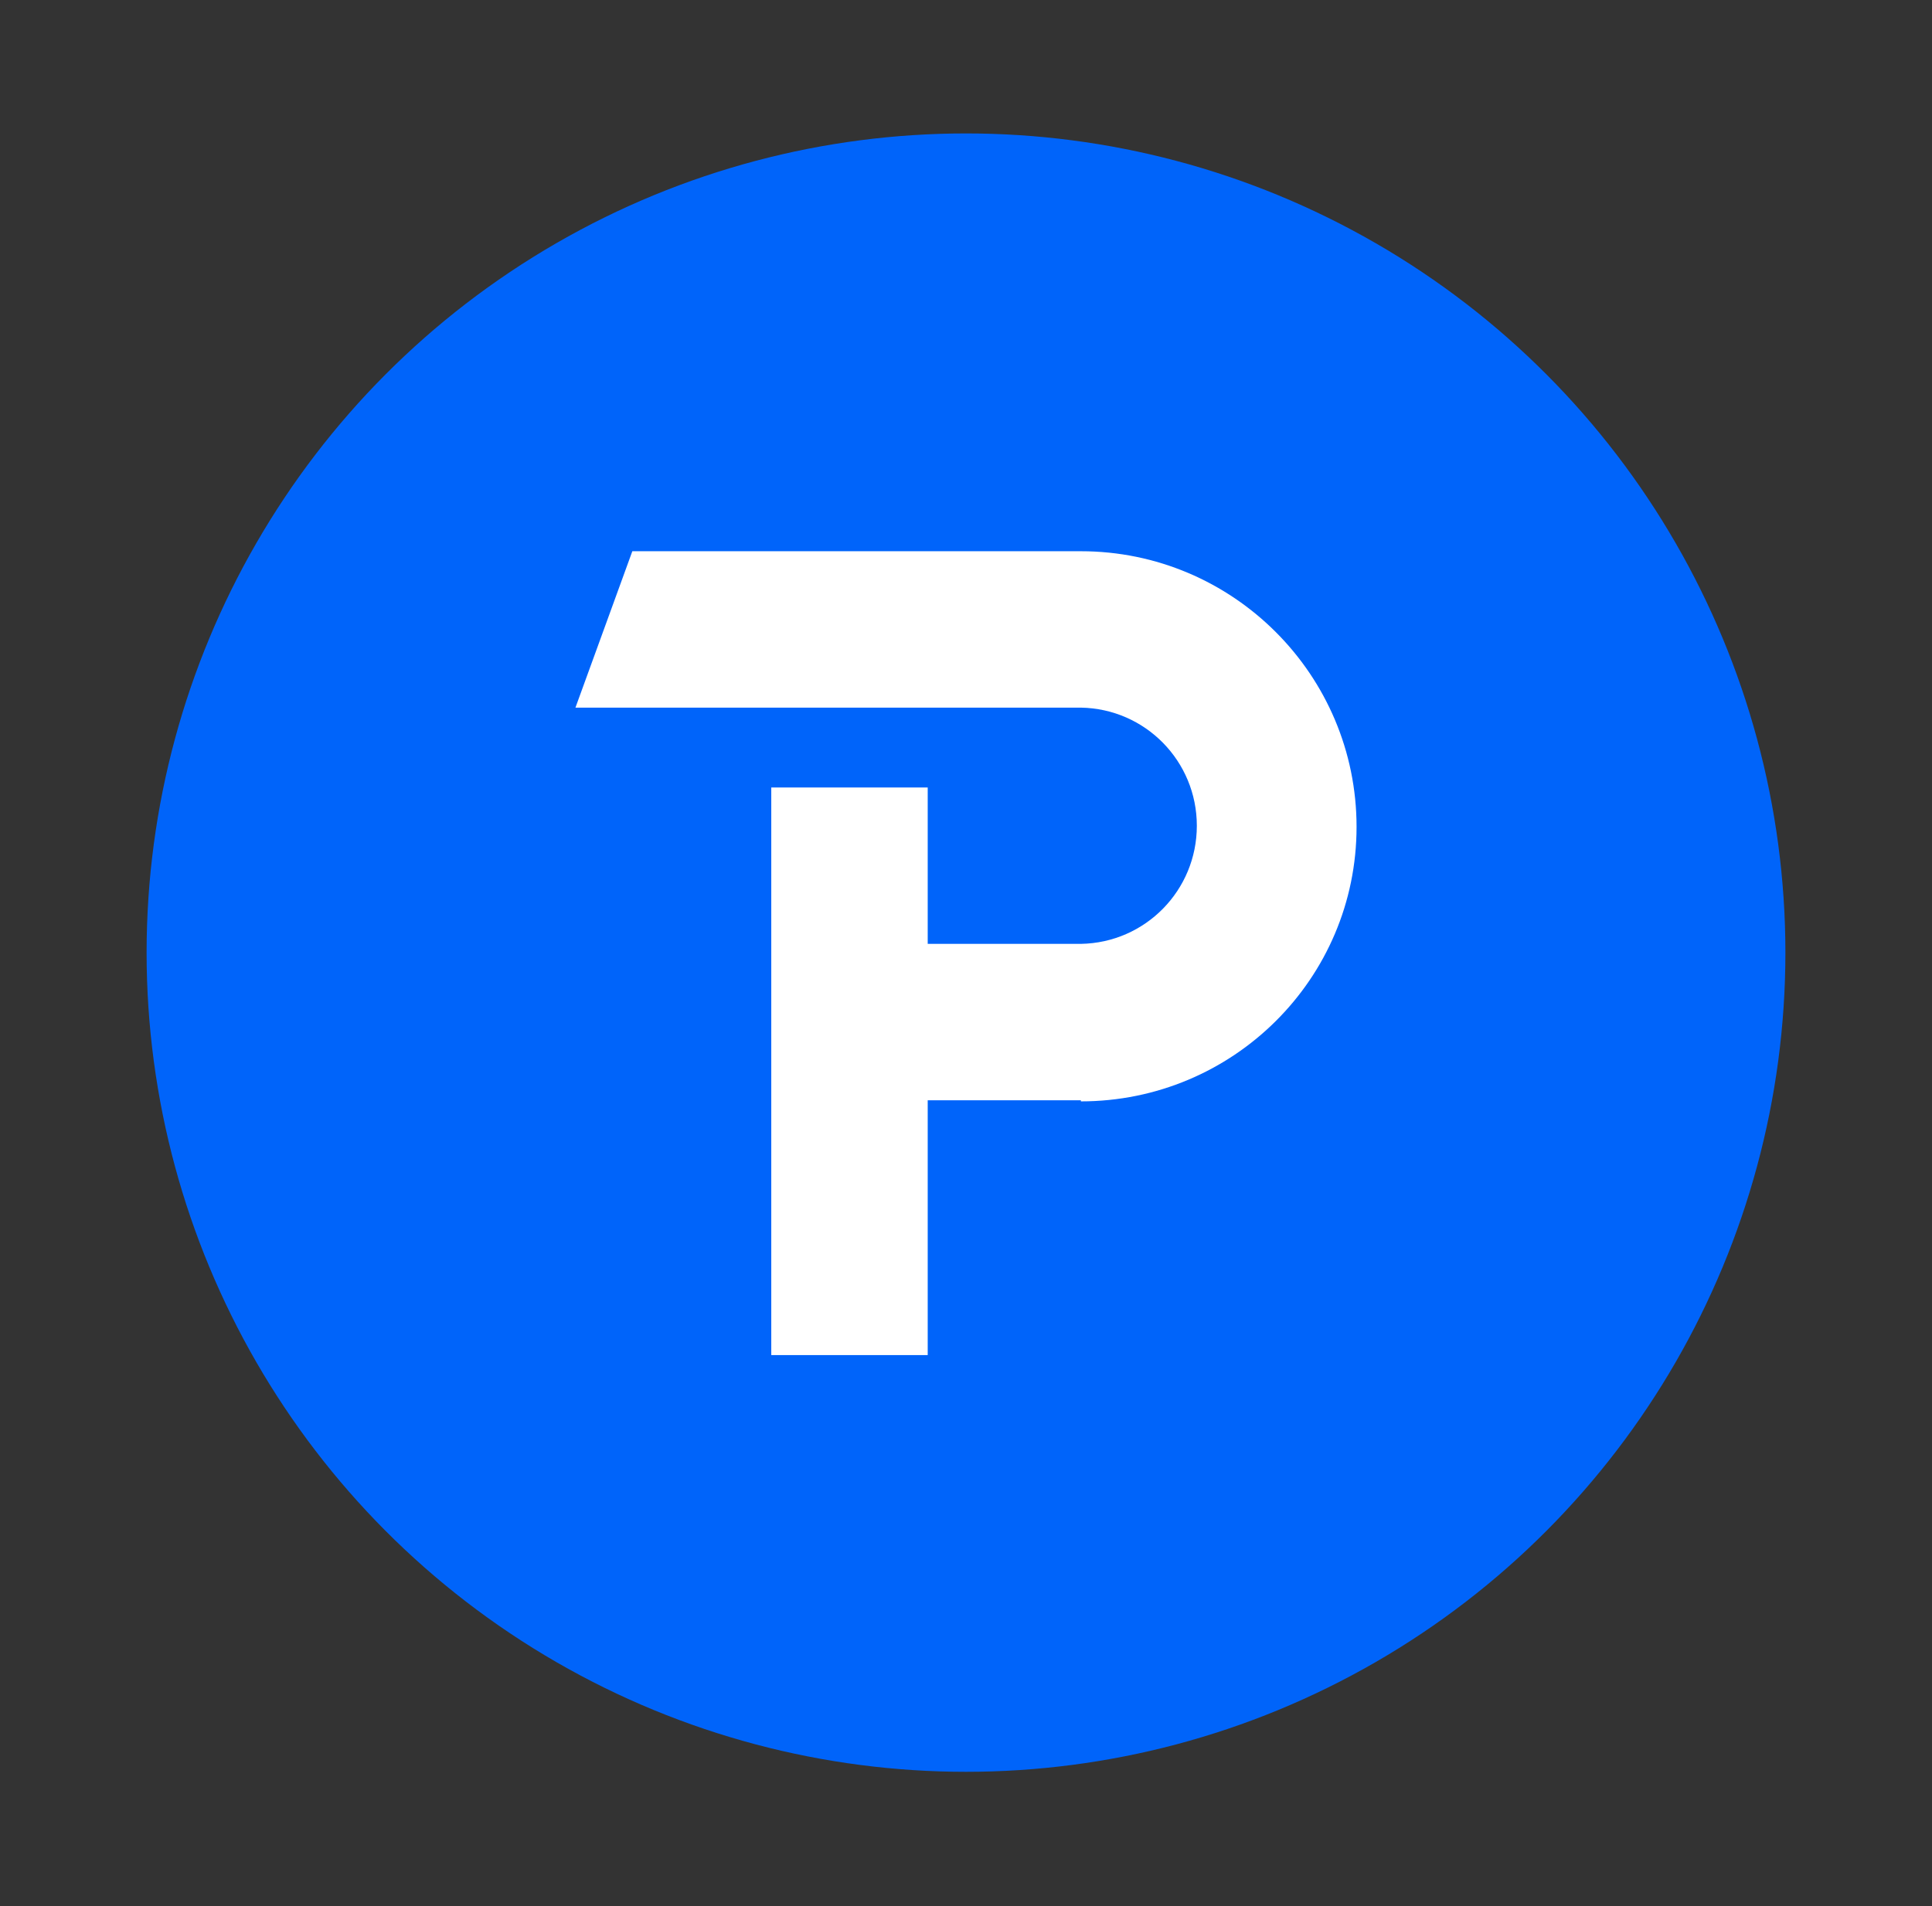
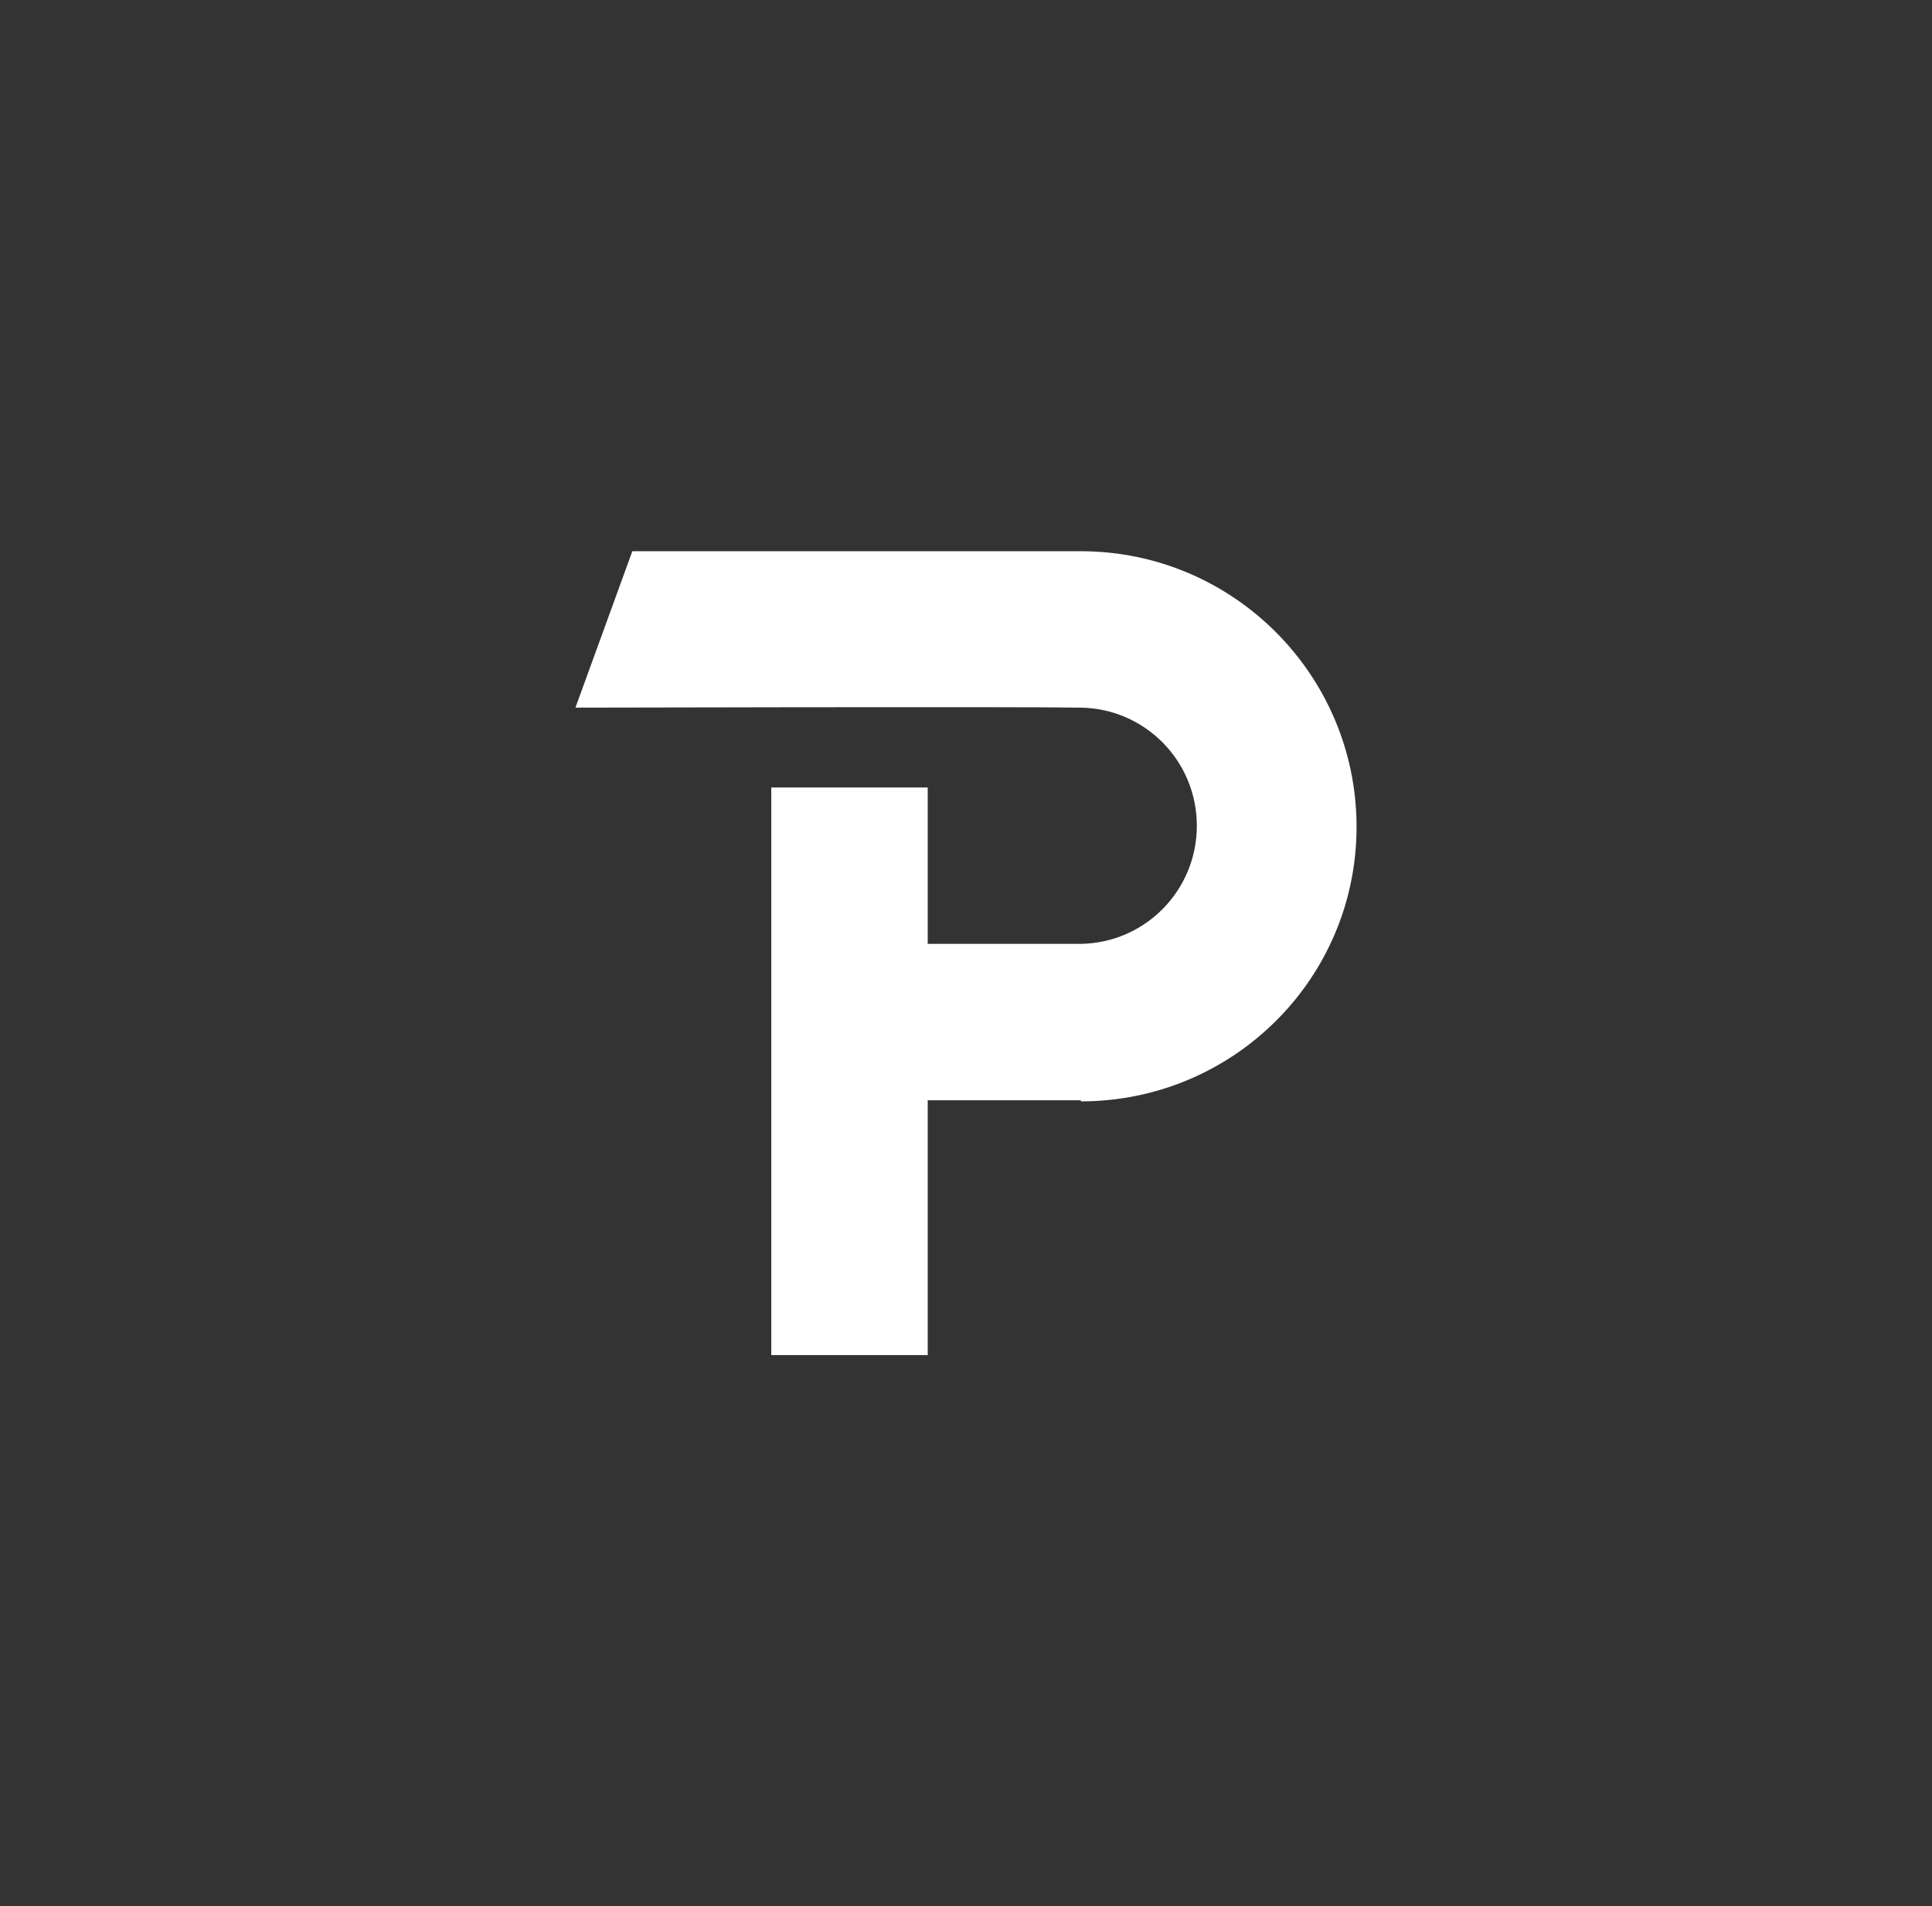
<svg xmlns="http://www.w3.org/2000/svg" version="1.1" viewBox="0 0 176.6 174.3">
  <rect x="0" y="0" width="176.6" height="174.3" fill="#333333" stroke="none" />
  <defs>
    <style>
      .cls-1 {
        fill: #0064fa;
      }

      .cls-2 {
        fill: #fff;
      }
    </style>
  </defs>
  <g>
    <g id="Layer_1">
      <g>
-         <circle class="cls-1" cx="88.3" cy="87.1" r="74.9" />
        <g id="Pepperstone-logo">
          <g id="Pepperstone">
            <g id="Graphic">
-               <path id="Path" class="cls-2" d="M98.8,100.6h-14v23.3h-14.3v-51.9h14.3v14.3h14c5.9-.1,10.6-4.9,10.6-10.8s-4.7-10.7-10.6-10.8h0s-46.2,0-46.2,0l5.2-14.3h41c13.9,0,25.2,11.3,25.2,25.2,0,13.9-11.3,25.1-25.2,25.1Z" />
+               <path id="Path" class="cls-2" d="M98.8,100.6h-14v23.3h-14.3v-51.9h14.3v14.3h14c5.9-.1,10.6-4.9,10.6-10.8s-4.7-10.7-10.6-10.8s-46.2,0-46.2,0l5.2-14.3h41c13.9,0,25.2,11.3,25.2,25.2,0,13.9-11.3,25.1-25.2,25.1Z" />
            </g>
          </g>
        </g>
      </g>
    </g>
  </g>
</svg>